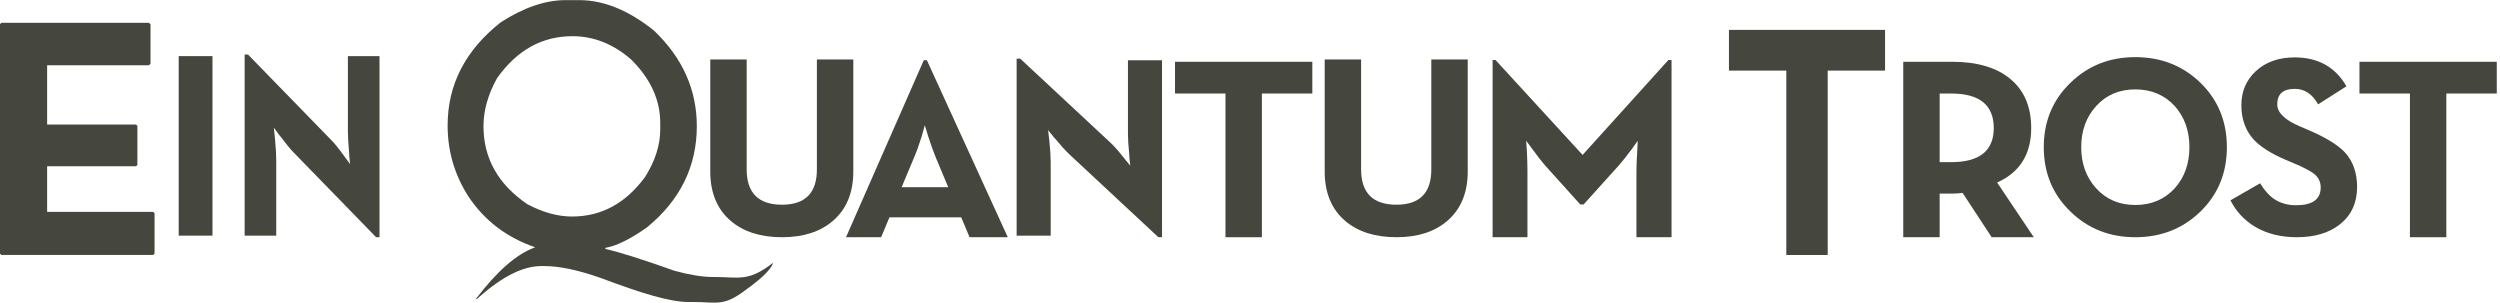
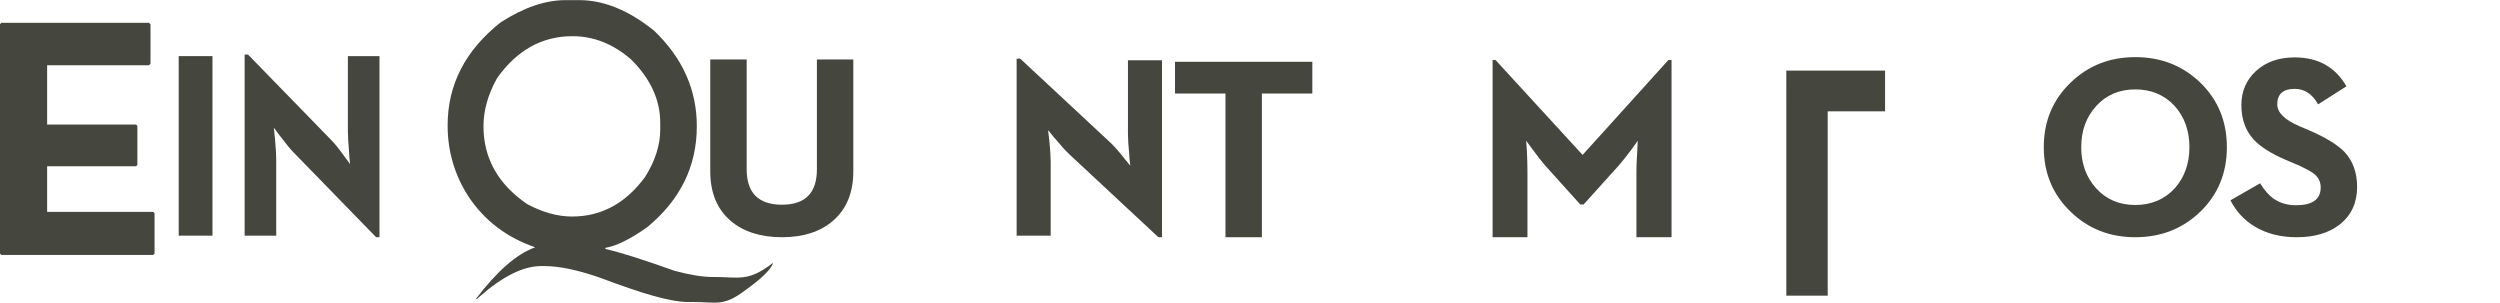
<svg xmlns="http://www.w3.org/2000/svg" width="264" height="32" version="1.1">
  <g>
    <title>Layer 1</title>
    <g id="svg_1">
      <g fill="#45463e" id="g4655" transform="matrix(0.723, 0, 0, 0.723, -2.042, 98.84)">
        <g fill="#45463e" id="text4378" transform="matrix(0.988, 0, 0, 1.012, 0, -130.815)">
          <path fill="#45463e" id="path4595" d="m3.056,-2.53l21.804,0l0.249,0.199l0,5.725l-0.249,0.199l-15.034,0l0,8.556l13.143,0l0.199,0.199l0,5.626l-0.199,0.199l-13.143,0l0,6.579l15.682,0l0.199,0.199l0,5.825l-0.199,0.199l-22.451,0l-0.199,-0.199l0,-33.106l0.199,-0.199z" />
        </g>
        <g fill="#45463e" id="text4378-7" transform="matrix(0.956, 0, 0, 1.046, 0, -130.815)">
          <path fill="#45463e" id="path4572" d="m30.256,2.203l5.161,0l0,25.068l-5.161,0l0,-25.068z" />
          <path fill="#45463e" id="path4574" d="m47.776,15.621c-0.516,-0.491 -1.167,-1.216 -1.954,-2.175c-0.148,-0.148 -0.283,-0.307 -0.405,-0.479l-0.628,-0.774l0.185,1.622c0.123,1.204 0.184,2.187 0.184,2.949l0,10.507l-4.829,0l0,-25.29l0.515,0l12.645,11.87c0.516,0.467 1.155,1.18 1.917,2.139l0.405,0.516c0.123,0.123 0.234,0.258 0.332,0.405l0.295,0.369l-0.11,-0.996c-0.025,-0.221 -0.037,-0.43 -0.037,-0.627c-0.123,-1.253 -0.185,-2.236 -0.185,-2.949l0,-10.507l4.83,0l0,25.29l-0.516,0l-12.644,-11.871z" />
        </g>
      </g>
      <g fill="#45463e" id="g4638" transform="matrix(0.723, 0, 0, 0.723, -2.042, 98.84)">
        <g fill="#45463e" id="g4624">
          <g fill="#45463e" id="text4378-7-3" transform="matrix(1.004, 0, 0, 0.996, 0, -130.654)">
            <path fill="#45463e" id="path4569" d="m116.582,28.709c-3.102,0 -5.586,-0.794 -7.453,-2.383c-1.993,-1.716 -2.989,-4.137 -2.989,-7.265l0,-16.42l5.297,0l0,16.117c-0,3.455 1.715,5.183 5.145,5.183c3.38,0 5.07,-1.728 5.07,-5.183l0,-16.117l5.297,0l0,16.42c-0,3.127 -0.996,5.549 -2.989,7.265c-1.841,1.589 -4.301,2.383 -7.378,2.383z" />
          </g>
          <g fill="#45463e" id="text4378-7-3-0" transform="matrix(1.004, 0, 0, 0.996, 0, -130.443)">
-             <path fill="#45463e" id="path4566" d="m137.2,2.542l0.454,0l11.767,25.954l-5.562,0l-1.211,-2.913l-10.442,0l-1.21,2.913l-5.108,0l11.313,-25.954zm3.556,18.615l-1.854,-4.465c-0.303,-0.757 -0.655,-1.753 -1.059,-2.988c-0.328,-1.035 -0.492,-1.577 -0.492,-1.627c-0,0.05 -0.151,0.592 -0.454,1.627c-0.379,1.235 -0.732,2.231 -1.06,2.988l-1.854,4.465l6.773,0z" />
-           </g>
+             </g>
          <g fill="#45463e" id="text4378-7-3-0-9" transform="matrix(1.004, 0, 0, 0.996, 0, -130.651)">
            <path fill="#45463e" id="path4563" d="m158.352,16.522c-0.53,-0.504 -1.198,-1.248 -2.006,-2.232c-0.152,-0.152 -0.29,-0.316 -0.416,-0.492l-0.644,-0.794l0.189,1.665c0.126,1.235 0.189,2.244 0.189,3.026l0,10.783l-4.956,0l0,-25.954l0.529,0l12.978,12.182c0.53,0.48 1.185,1.211 1.967,2.195l0.416,0.53c0.126,0.126 0.24,0.265 0.341,0.416l0.303,0.379l-0.113,-1.022c-0.025,-0.227 -0.038,-0.441 -0.038,-0.643c-0.126,-1.286 -0.189,-2.295 -0.189,-3.026l0,-10.783l4.957,0l0,25.954l-0.53,0l-12.977,-12.183z" />
          </g>
          <g fill="#45463e" id="text4378-7-3-0-9-3" transform="matrix(1.004, 0, 0, 0.996, 0, -130.612)">
            <path fill="#45463e" id="path4560" d="m181.089,7.593l-7.34,0l0,-4.653l19.976,0l0,4.653l-7.34,0l0,21.074l-5.296,0l0,-21.074z" />
          </g>
          <g fill="#45463e" id="text4378-7-3-0-9-7" transform="matrix(1.004, 0, 0, 0.996, 0, -130.349)">
-             <path fill="#45463e" id="path4557" d="m205.966,28.402c-3.102,0 -5.586,-0.794 -7.453,-2.383c-1.993,-1.716 -2.989,-4.137 -2.989,-7.265l0,-16.42l5.297,0l0,16.117c0,3.455 1.715,5.183 5.145,5.183c3.38,0 5.07,-1.728 5.07,-5.183l0,-16.117l5.297,0l0,16.42c-0,3.127 -0.996,5.549 -2.989,7.265c-1.841,1.589 -4.301,2.383 -7.378,2.383z" />
-           </g>
+             </g>
          <g fill="#45463e" id="text4378-7-3-0-9-8" transform="matrix(1.004, 0, 0, 0.996, 0, -130.311)">
            <path fill="#45463e" id="path4554" d="m219.953,2.372l0.416,0l12.674,13.923l12.486,-13.923l0.454,0l0,25.993l-5.108,0l0,-9.648c-0,-0.731 0.038,-1.702 0.114,-2.913l0.075,-1.589l-0.908,1.286c-0.732,0.984 -1.35,1.765 -1.854,2.345l-5.108,5.713l-0.492,0l-5.107,-5.713c-0.505,-0.58 -1.11,-1.361 -1.816,-2.345l-0.946,-1.286l0.113,1.589c0.05,1.211 0.075,2.182 0.075,2.913l0,9.648l-5.069,0l0,-25.993z" />
          </g>
        </g>
        <g fill="#45463e" id="text4378-7-3-0-9-0" transform="matrix(0.992, 0, 0, 1.008, 0, -130.815)">
          <path fill="#45463e" id="path4598" d="m86.122,-5.828l2.006,0c3.625,0 7.302,1.478 11.032,4.435c4.188,3.942 6.283,8.552 6.283,13.83c-0,5.806 -2.428,10.68 -7.285,14.621c-2.464,1.725 -4.523,2.728 -6.176,3.009l0,0.159c2.076,0.458 5.472,1.513 10.188,3.167c2.252,0.598 4.135,0.897 5.648,0.897l0.317,0c3.484,-0 4.879,0.736 8.468,-2.009l0.053,0.053c-0.387,0.949 -1.759,2.251 -4.118,3.905c-3.167,2.358 -4.228,1.677 -7.466,1.677l-0.844,0c-2.779,0 -7.073,-1.322 -12.88,-3.468c-3.343,-1.161 -6.124,-1.741 -8.342,-1.741l-0.474,0c-2.64,0 -5.667,1.478 -9.081,4.433c-0.246,0.247 -0.422,0.371 -0.527,0.371l0,-0.053c3.096,-4.012 5.982,-6.494 8.657,-7.444l0,-0.052c-4.153,-1.408 -7.408,-3.854 -9.766,-7.338c-2.042,-3.132 -3.062,-6.563 -3.062,-10.294c0,-5.912 2.604,-10.892 7.813,-14.938c3.378,-2.147 6.563,-3.22 9.555,-3.22zm-12.089,18.265c-0,4.645 2.147,8.41 6.441,11.296c2.288,1.196 4.487,1.795 6.598,1.795c4.328,0 7.917,-1.918 10.768,-5.754c1.479,-2.322 2.218,-4.609 2.218,-6.861l0,-0.95c-0,-3.308 -1.408,-6.352 -4.224,-9.133c-2.64,-2.288 -5.543,-3.431 -8.71,-3.431c-4.469,0 -8.164,2.023 -11.085,6.07c-1.337,2.358 -2.006,4.681 -2.006,6.969z" />
        </g>
      </g>
      <g fill="#45463e" id="g4612" transform="matrix(0.723, 0, 0, 0.723, -2.042, 98.84)">
        <g fill="#45463e" id="text4378-7-3-0-9-2" transform="matrix(1.004, 0, 0, 0.996, 0, -130.311)">
-           <path fill="#45463e" id="path4551" d="m298.683,28.365l-6.129,0l-4.237,-6.507c-0.48,0.075 -0.984,0.113 -1.514,0.113l-1.816,0l0,6.394l-5.296,0l0,-25.727l7.112,0c3.632,0 6.445,0.832 8.437,2.496c2.043,1.69 3.064,4.099 3.064,7.227c-0,3.834 -1.652,6.495 -4.956,7.983l5.334,8.021zm-12.031,-11.009c4.137,0 6.205,-1.665 6.205,-4.995c-0,-3.38 -2.068,-5.07 -6.205,-5.07l-1.665,0l0,10.065l1.665,0z" />
-         </g>
+           </g>
        <g fill="#45463e" id="text4378-7-3-0-9-4" transform="matrix(1.004, 0, 0, 0.996, 0, -130.65)">
          <path fill="#45463e" id="path4548" d="m313.451,28.705c-3.732,0 -6.873,-1.249 -9.42,-3.746c-2.598,-2.522 -3.897,-5.675 -3.897,-9.459c0,-3.783 1.299,-6.936 3.897,-9.459c2.548,-2.497 5.688,-3.746 9.42,-3.746c3.733,0 6.886,1.249 9.459,3.746c2.573,2.522 3.86,5.675 3.86,9.459c-0,3.783 -1.287,6.936 -3.86,9.459c-2.572,2.497 -5.725,3.746 -9.459,3.746zm0,-4.729c2.321,0 4.225,-0.807 5.713,-2.421c1.438,-1.614 2.157,-3.632 2.157,-6.054c-0,-2.422 -0.719,-4.439 -2.157,-6.054c-1.488,-1.614 -3.392,-2.421 -5.713,-2.421c-2.32,0 -4.212,0.807 -5.675,2.421c-1.463,1.614 -2.195,3.632 -2.195,6.054c0,2.422 0.732,4.439 2.195,6.054c1.463,1.614 3.355,2.421 5.675,2.421z" />
        </g>
        <g fill="#45463e" id="text4378-7-3-0-9-5" transform="matrix(1.004, 0, 0, 0.996, 0, -130.349)">
          <path fill="#45463e" id="path4545" d="m336.937,28.402c-2.345,0 -4.376,-0.517 -6.092,-1.552c-1.538,-0.933 -2.723,-2.219 -3.556,-3.859l4.314,-2.497c0.63,1.035 1.311,1.804 2.043,2.308c0.908,0.606 1.968,0.909 3.179,0.909c2.396,0 3.594,-0.87 3.594,-2.611c-0,-0.833 -0.341,-1.514 -1.022,-2.044c-0.303,-0.227 -0.706,-0.466 -1.211,-0.718c-0.227,-0.126 -0.479,-0.252 -0.756,-0.379l-2.195,-0.946c-2.093,-0.908 -3.631,-1.905 -4.615,-2.989c-1.161,-1.312 -1.741,-2.976 -1.741,-4.994c0,-2.018 0.706,-3.683 2.119,-4.995c1.438,-1.336 3.317,-2.004 5.638,-2.004c3.405,0 5.915,1.413 7.529,4.237l-4.124,2.648c-0.832,-1.513 -1.967,-2.27 -3.405,-2.27c-1.69,0 -2.536,0.757 -2.536,2.27c-0,1.211 1.085,2.283 3.255,3.217l1.323,0.567c2.447,1.059 4.187,2.131 5.221,3.216c1.211,1.312 1.816,3.014 1.816,5.108c-0,2.321 -0.832,4.15 -2.496,5.487c-1.59,1.261 -3.683,1.891 -6.281,1.891z" />
        </g>
        <g fill="#45463e" id="text4378-7-3-0-9-71" transform="matrix(1.004, 0, 0, 0.996, 0, -130.311)">
-           <path fill="#45463e" id="path4542" d="m353.398,7.291l-7.34,0l0,-4.653l19.976,0l0,4.653l-7.34,0l0,21.074l-5.296,0l0,-21.074z" />
-         </g>
+           </g>
        <g fill="#45463e" id="text4378-7-3-0-9-05" transform="translate(-11.471, -47.453) scale(0.945, 1.058)">
-           <path fill="#45463e" id="path4610" d="m291.217,-74.615l-8.865,0l0,-5.62l24.128,0l0,5.62l-8.865,0l0,25.454l-6.397,0l0,-25.454z" />
+           <path fill="#45463e" id="path4610" d="m291.217,-74.615l-8.865,0l24.128,0l0,5.62l-8.865,0l0,25.454l-6.397,0l0,-25.454z" />
        </g>
      </g>
    </g>
  </g>
</svg>